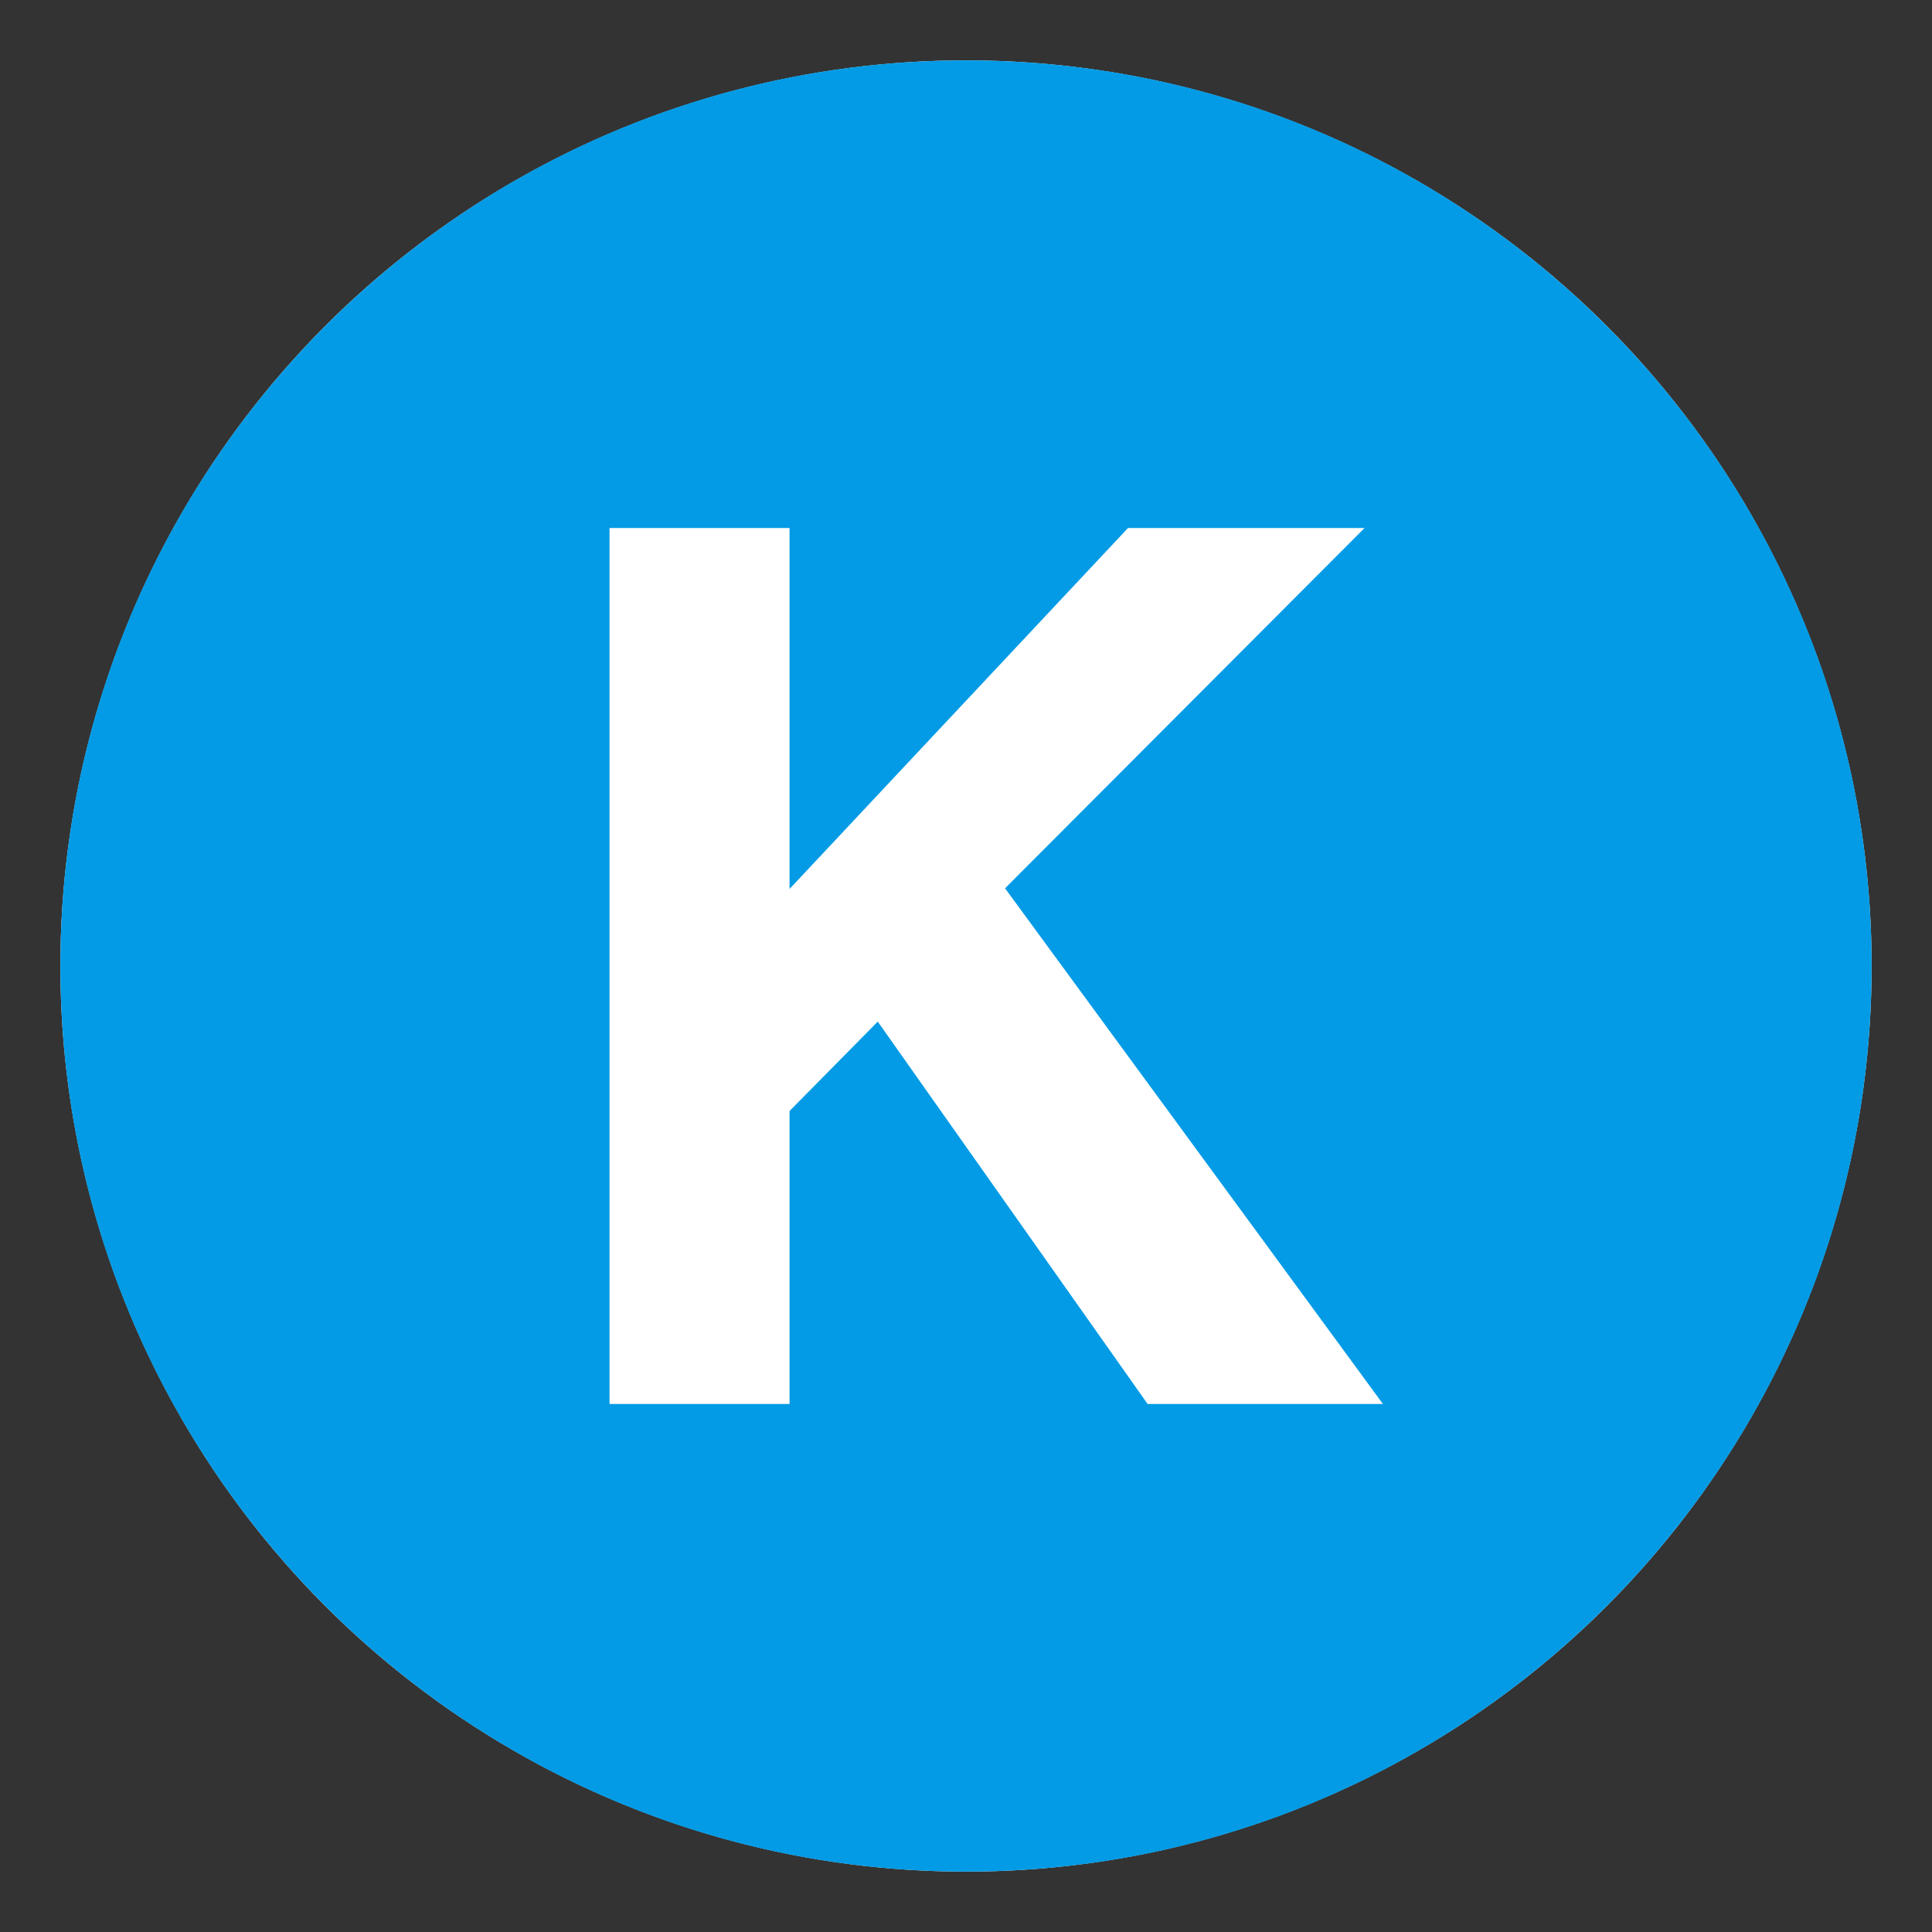
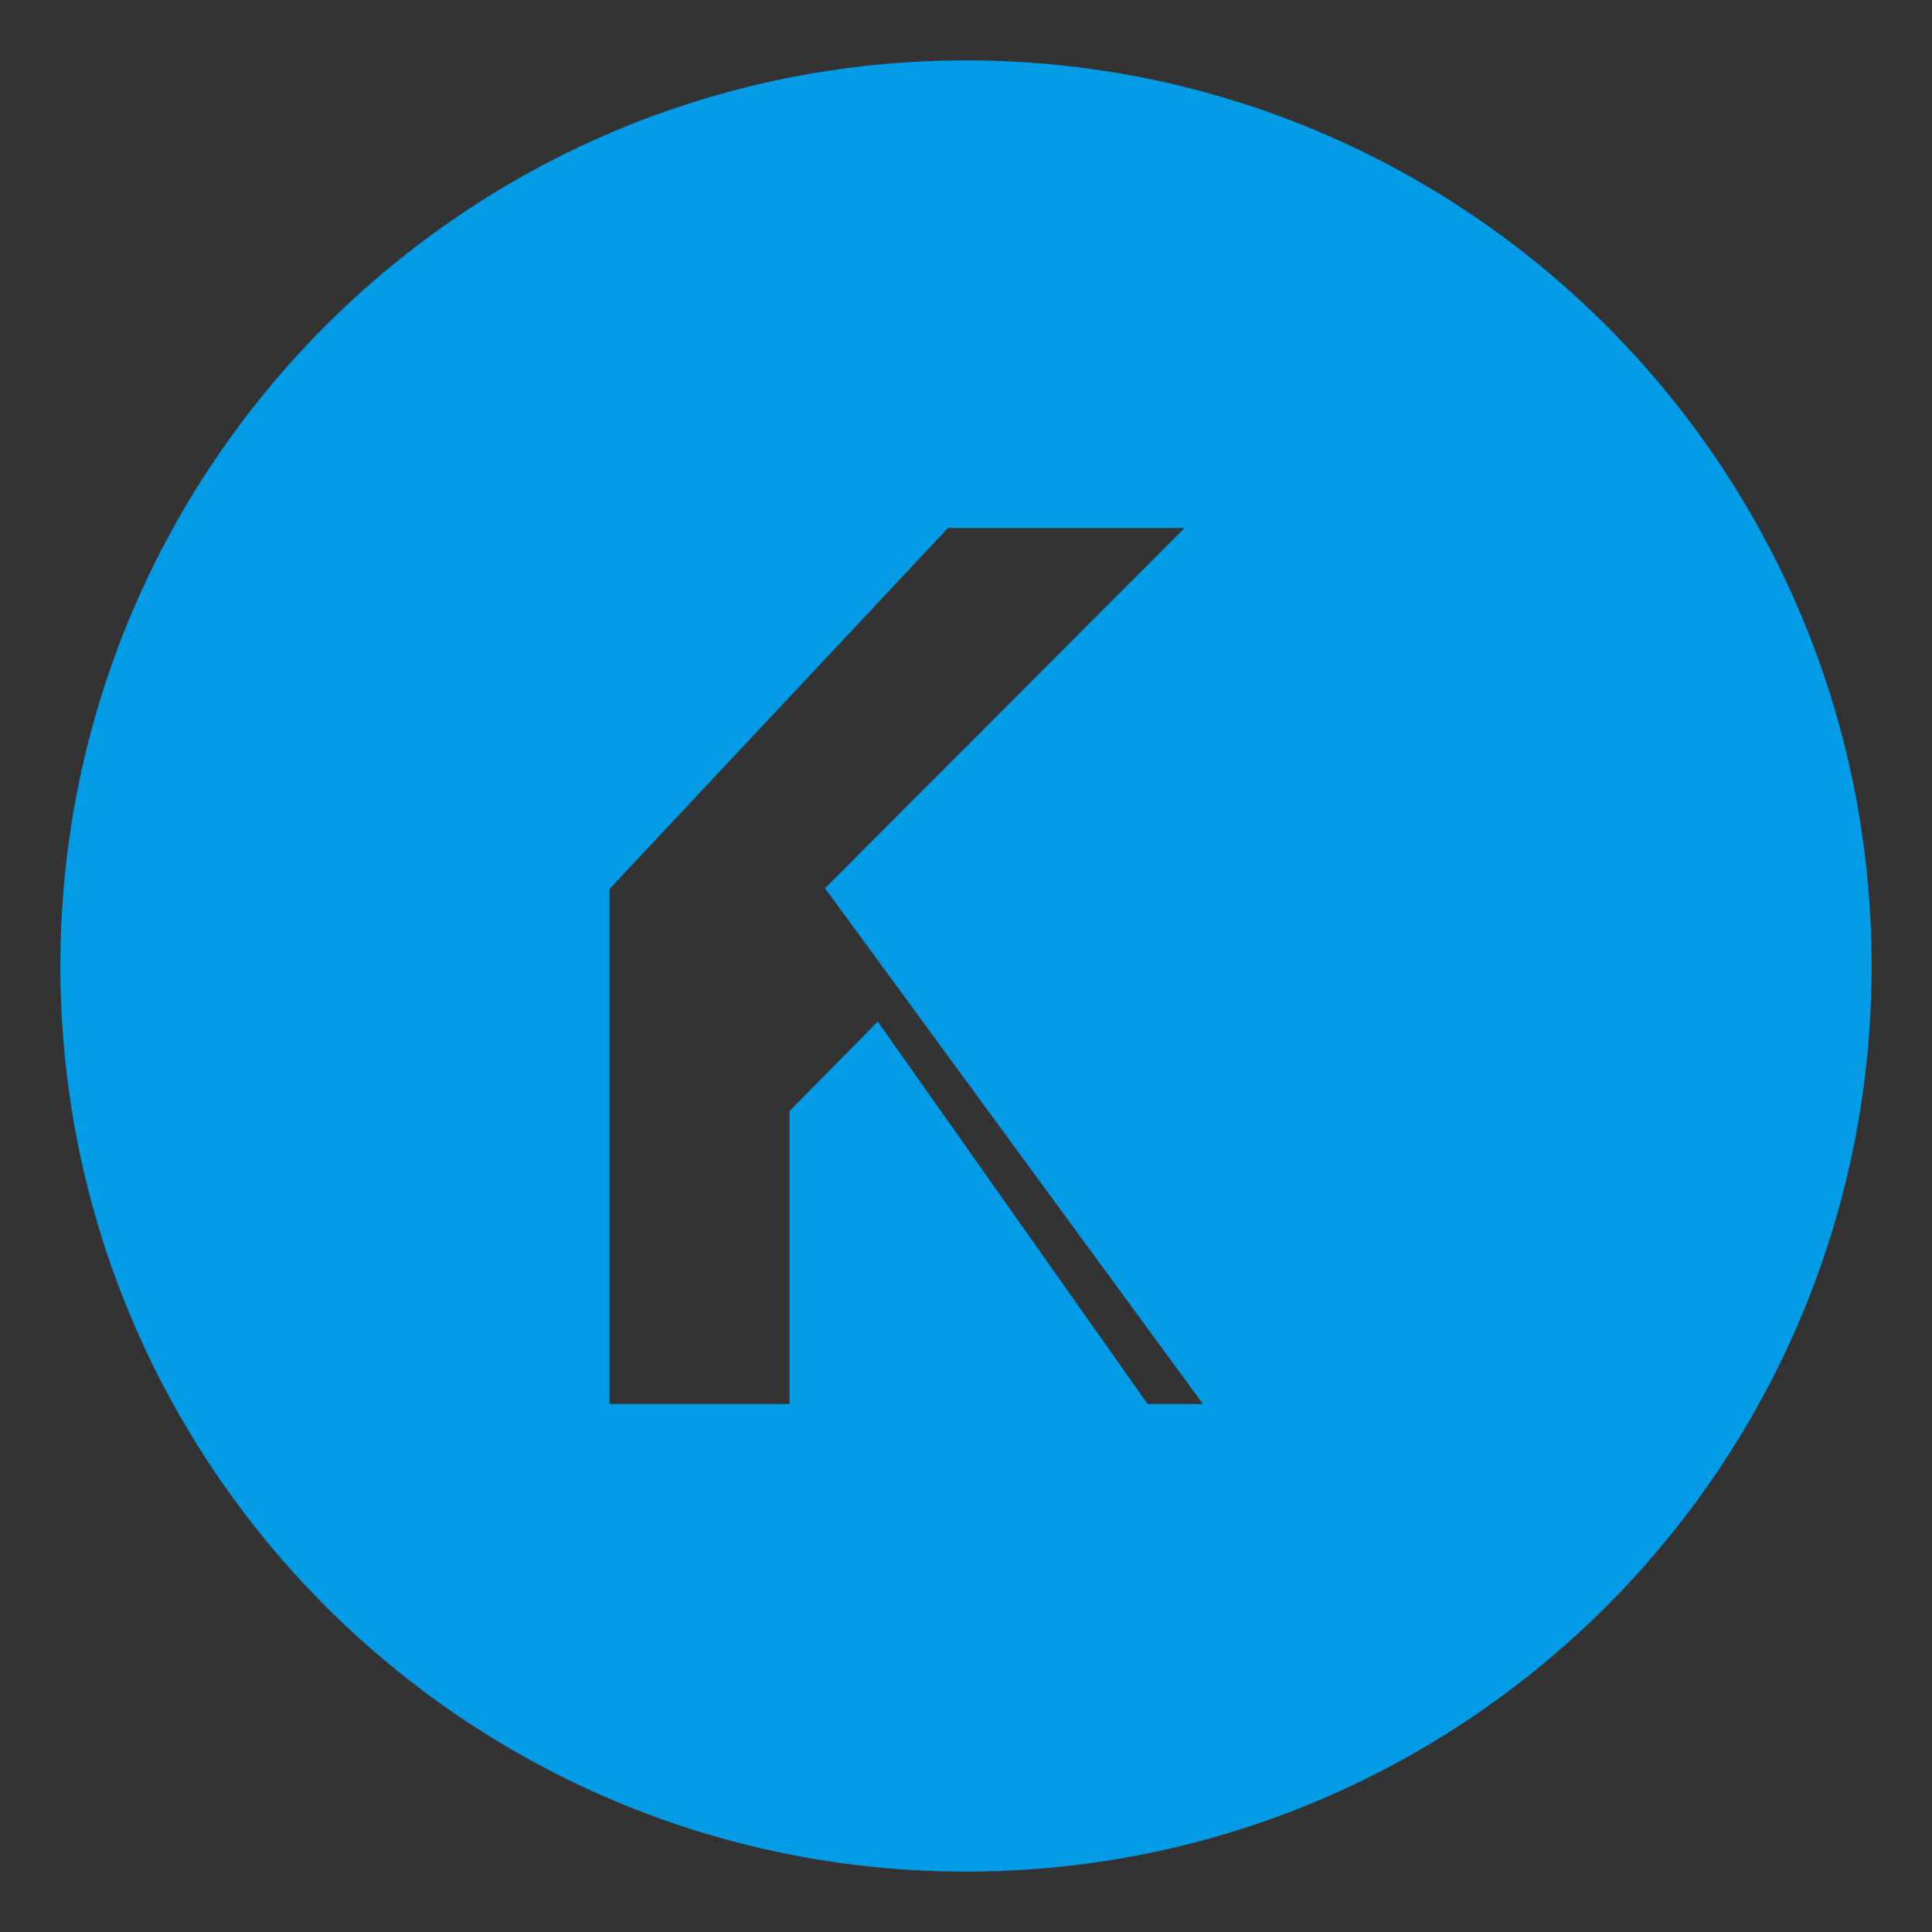
<svg xmlns="http://www.w3.org/2000/svg" viewBox="0 0 64 64" enable-background="new 0 0 64 64">
  <rect x="0" y="0" width="64" height="64" fill="#333333" stroke="none" />
-   <circle cx="32" cy="32" r="30" fill="#fff" />
-   <path d="m32 2c-16.568 0-30 13.432-30 30s13.432 30 30 30 30-13.432 30-30-13.432-30-30-30m6.016 44.508l-8.939-12.666-2.922 2.961v9.705h-5.963v-29.016h5.963v11.955l11.211-11.955h7.836l-11.909 11.934 12.518 17.082h-7.795" fill="#039be5" />
+   <path d="m32 2c-16.568 0-30 13.432-30 30s13.432 30 30 30 30-13.432 30-30-13.432-30-30-30m6.016 44.508l-8.939-12.666-2.922 2.961v9.705h-5.963v-29.016v11.955l11.211-11.955h7.836l-11.909 11.934 12.518 17.082h-7.795" fill="#039be5" />
</svg>